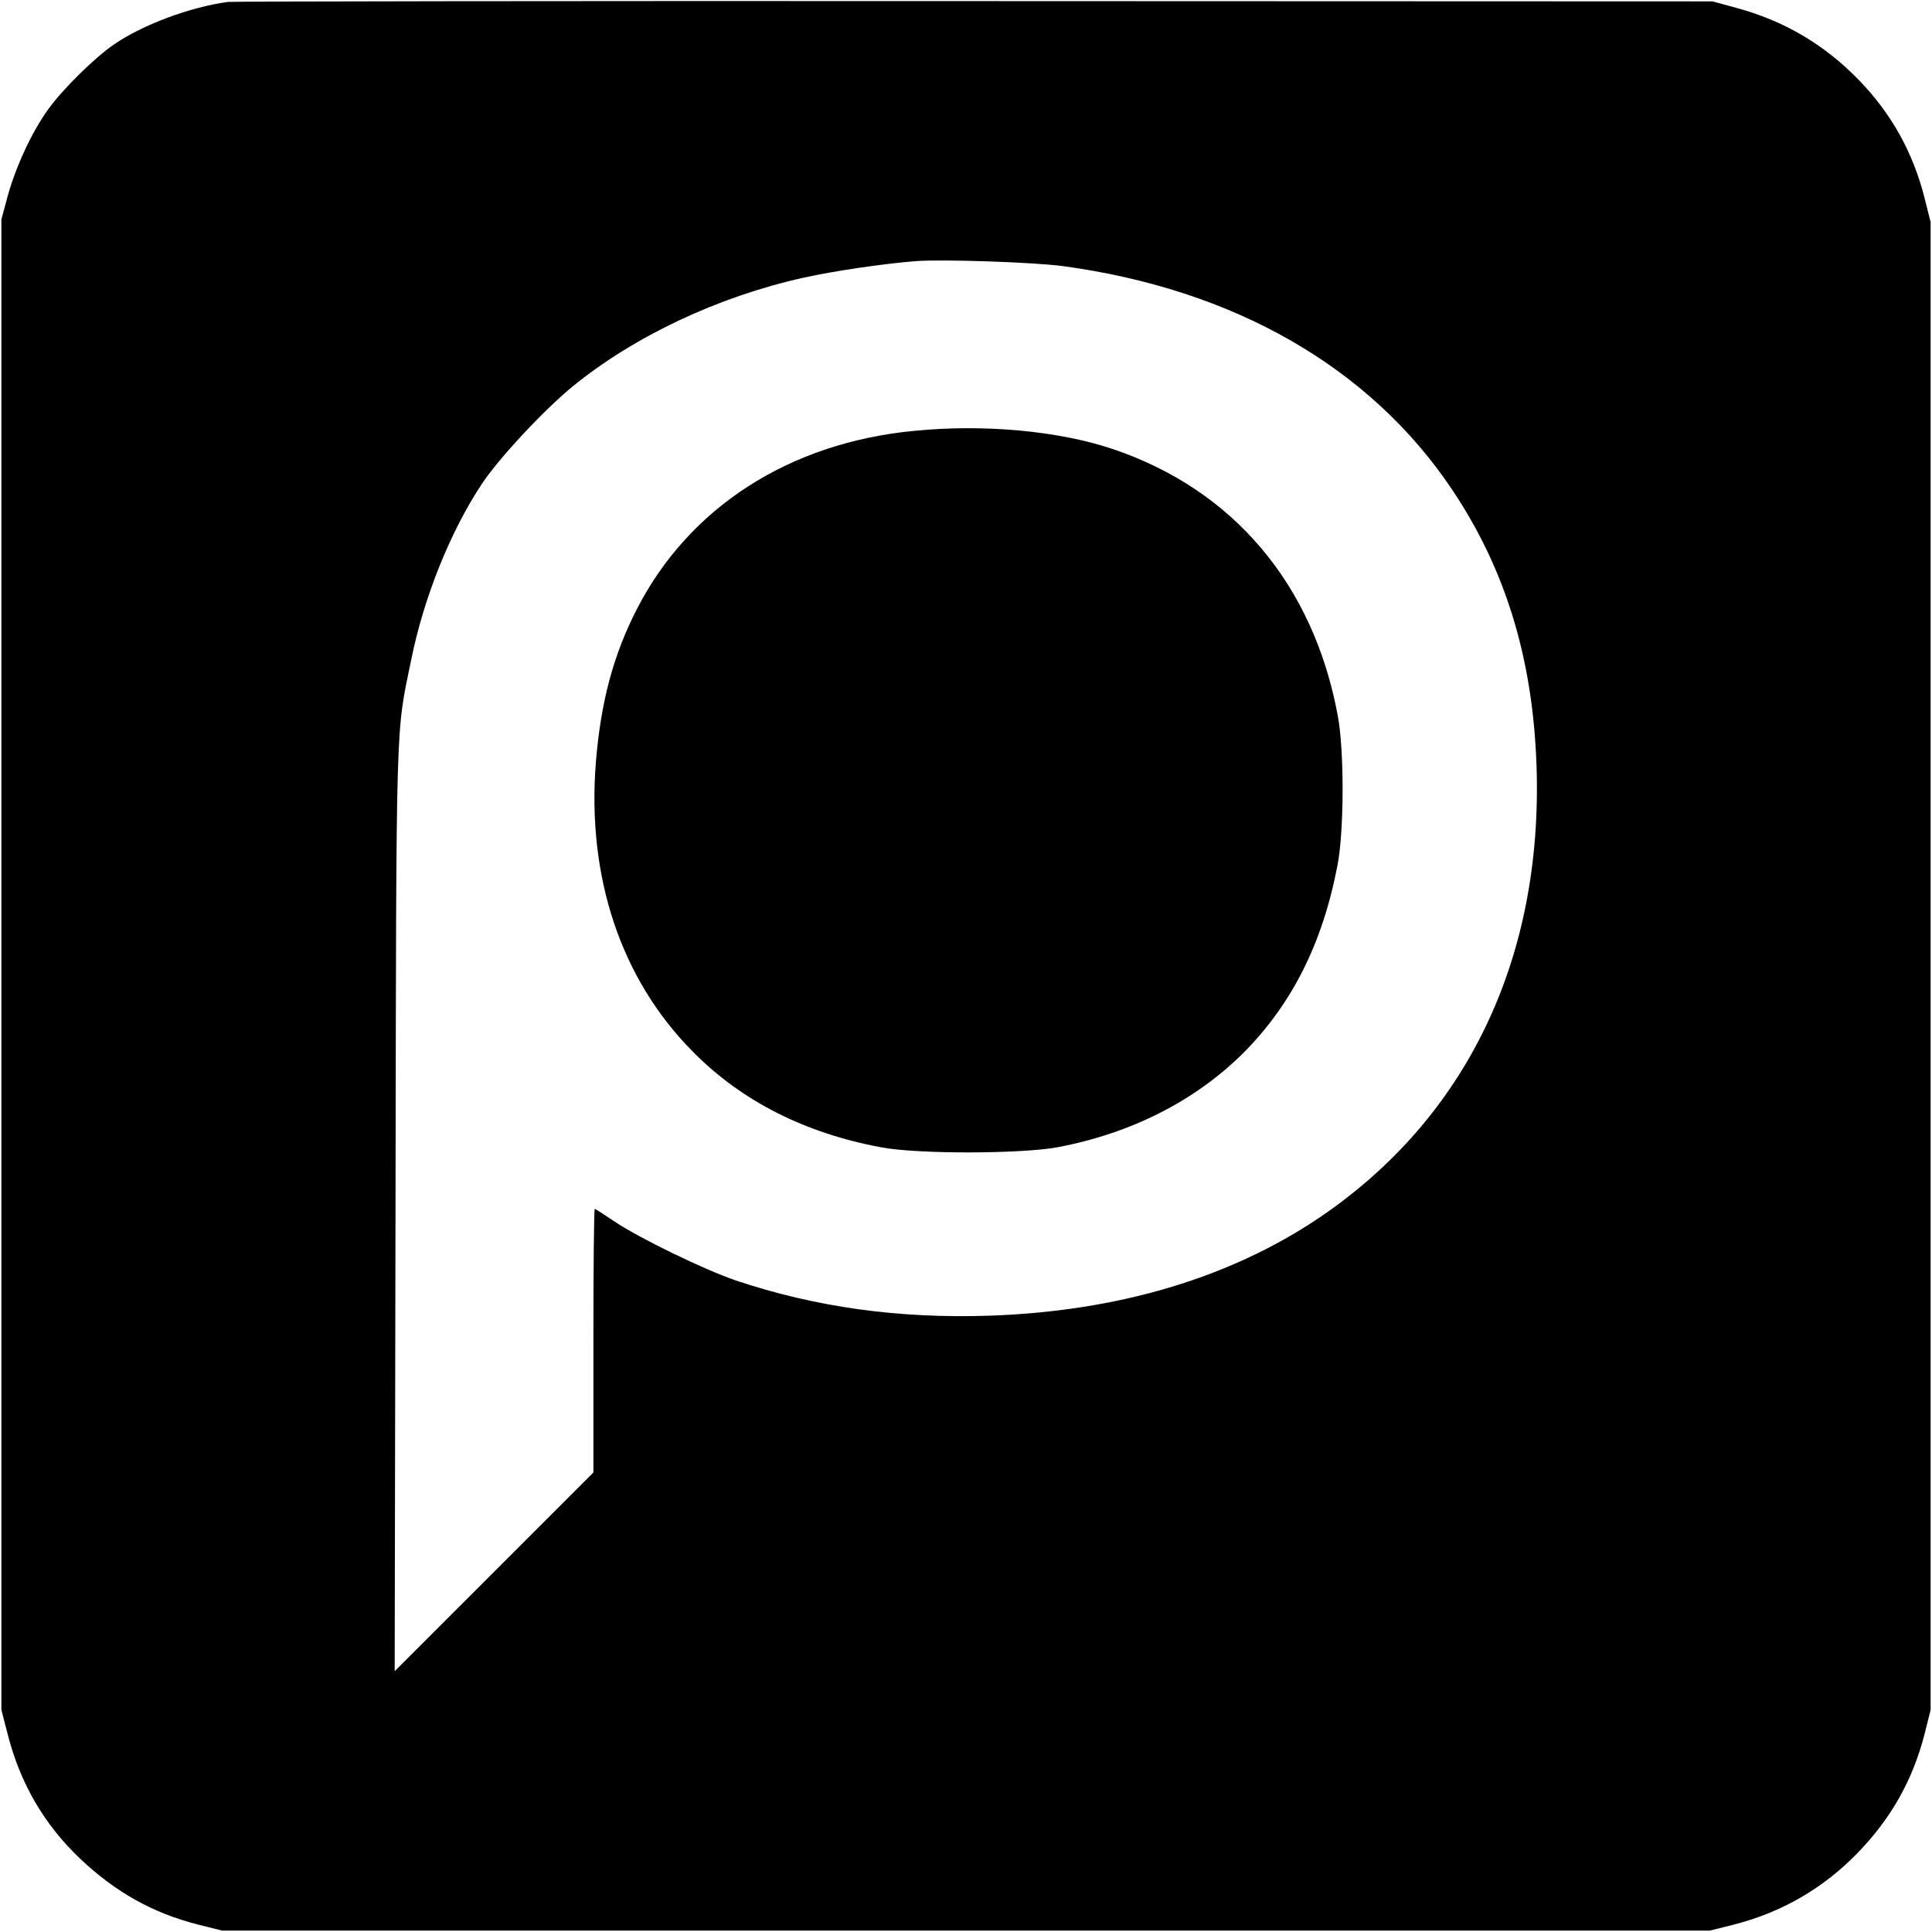
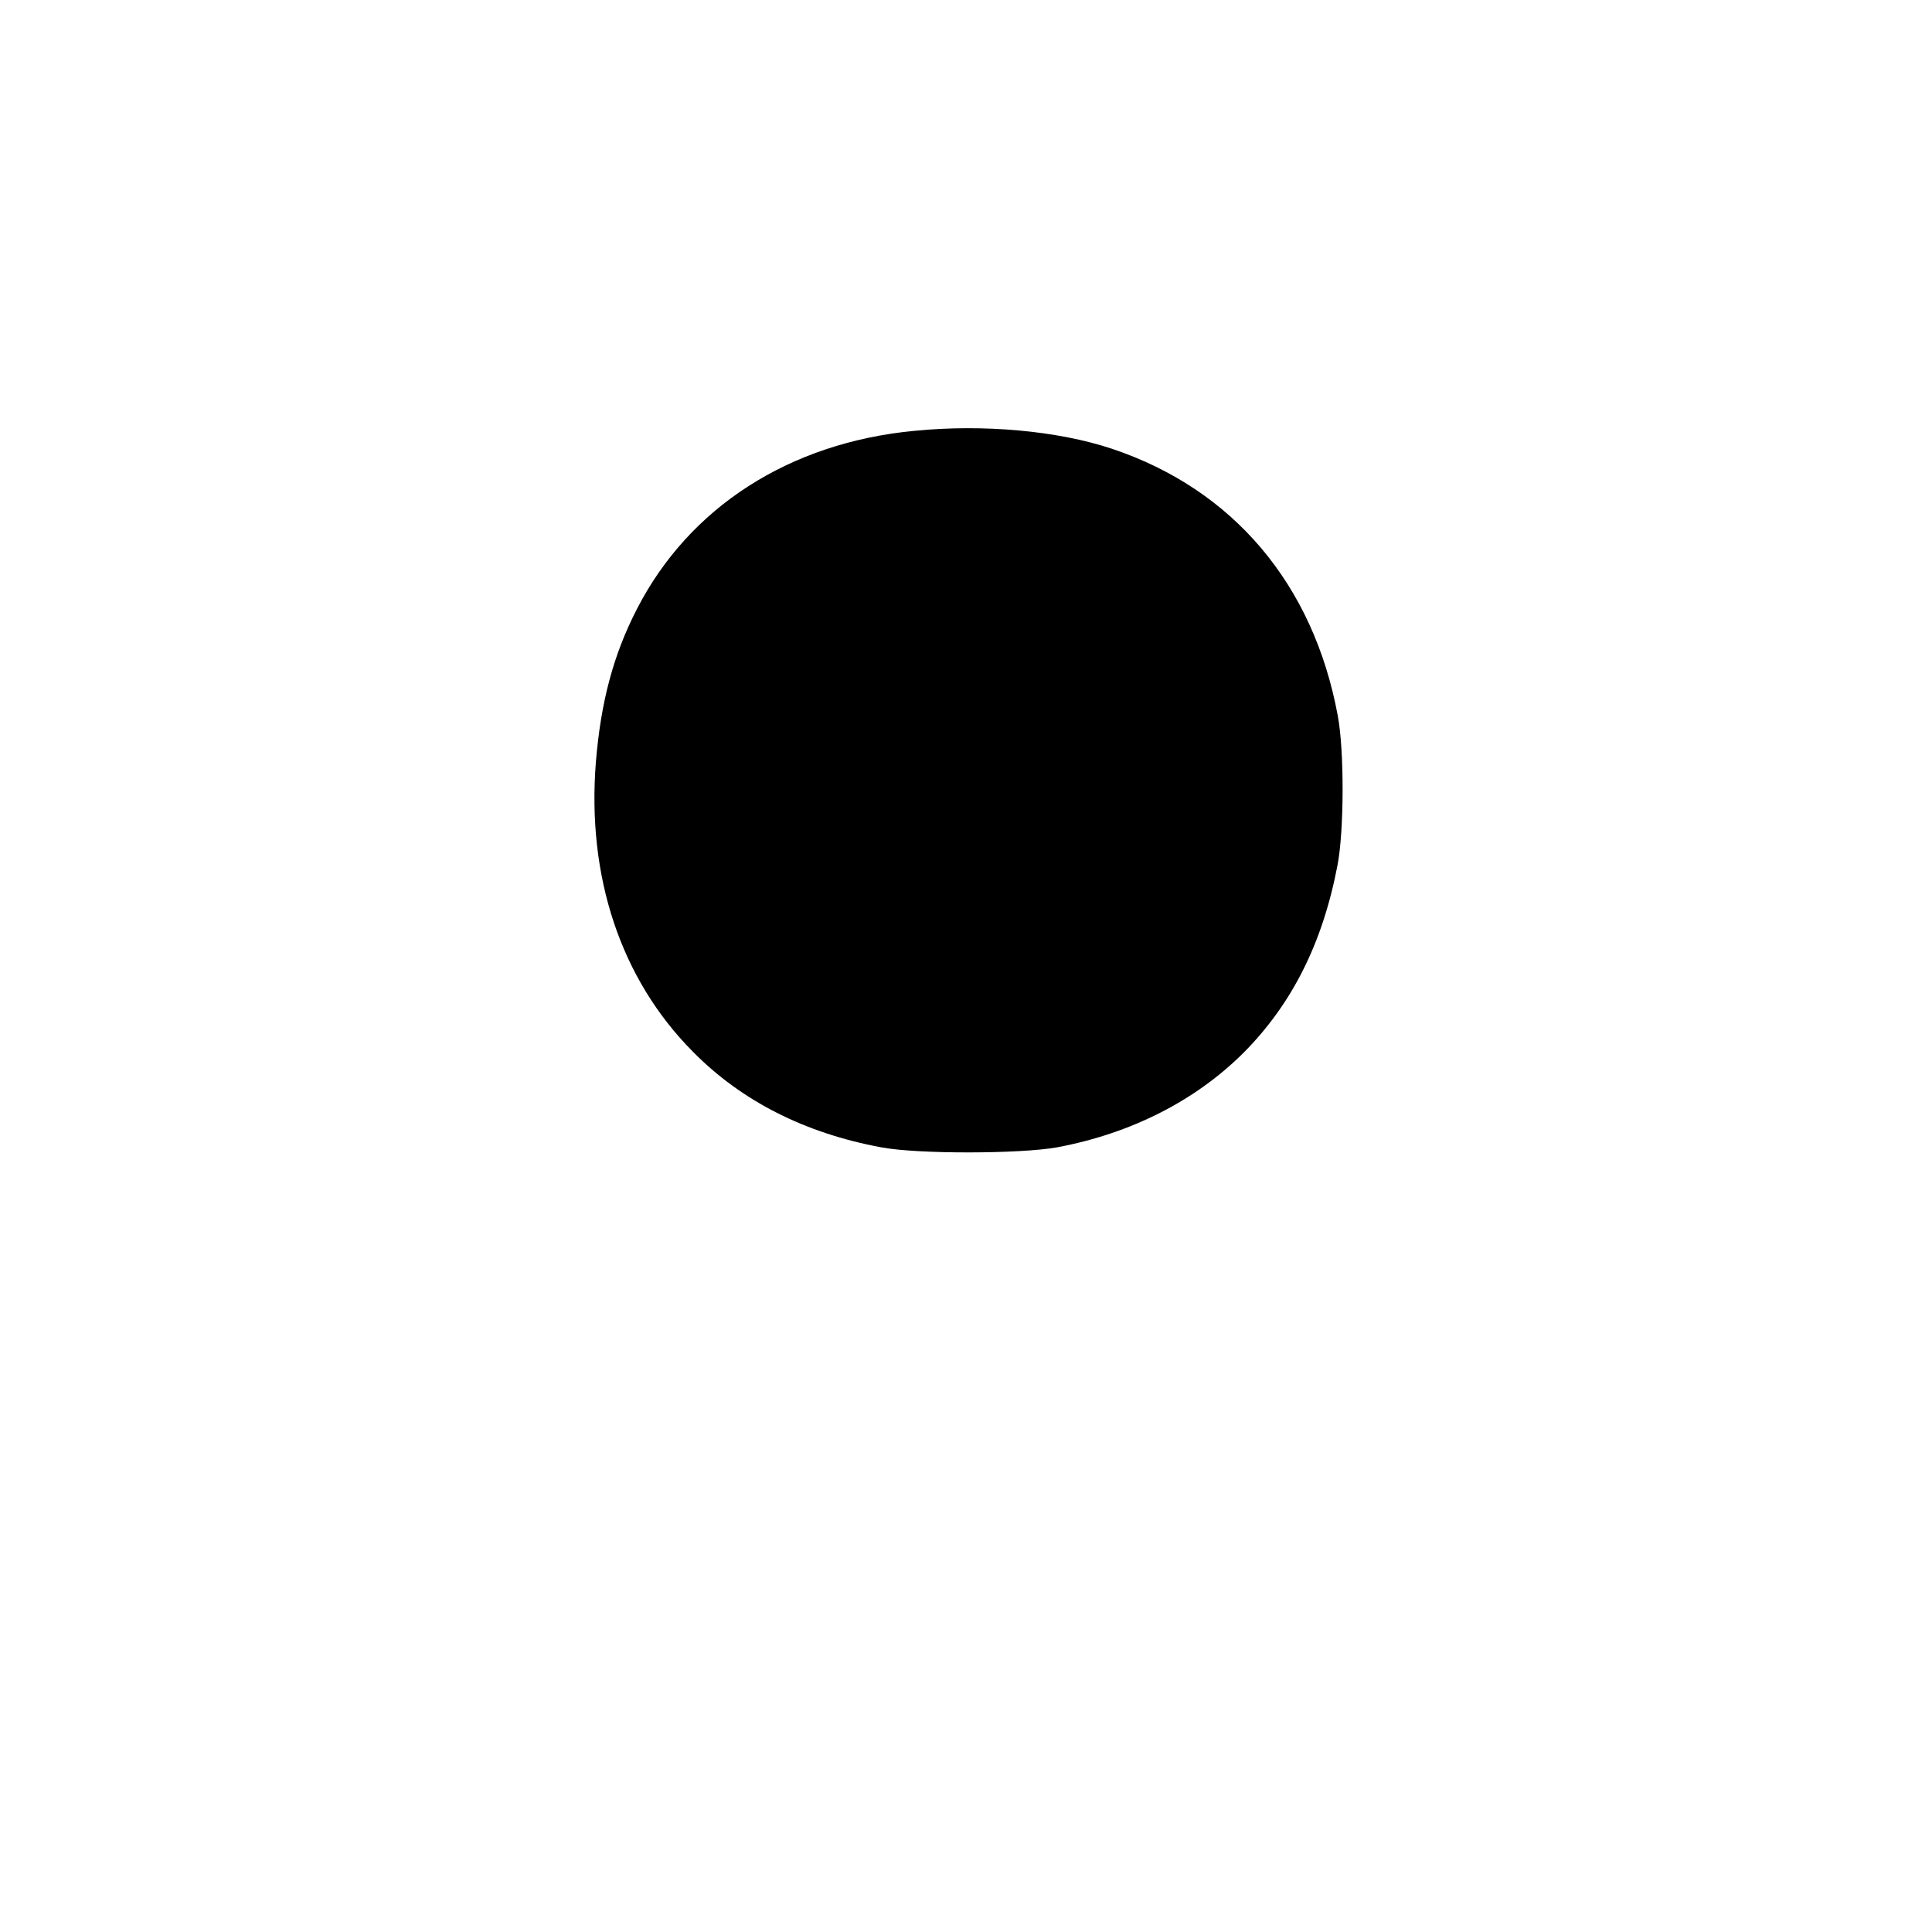
<svg xmlns="http://www.w3.org/2000/svg" version="1.0" width="700pt" height="700pt" viewBox="0 0 700 700" preserveAspectRatio="xMidYMid meet">
  <g transform="translate(0,700) scale(0.1,-0.1)" fill="#000000" stroke="none">
-     <path d="M825 6993 c-137 -19 -307 -82 -412 -154 -69 -47 -188 -164 -239 -236 -58 -80 -117 -207 -146 -313 l-23 -85 0 -2700 0 -2700 23 -89 c45 -177 132 -327 263 -451 128 -121 262 -196 426 -238 l88 -22 2695 0 2695 0 88 22 c174 45 323 131 448 260 121 125 199 263 242 430 l22 88 0 2695 0 2695 -22 88 c-42 165 -120 305 -237 426 -126 130 -272 216 -447 263 l-84 23 -2675 1 c-1471 1 -2688 -1 -2705 -3z m3025 -957 c622 -84 1115 -367 1412 -811 192 -287 291 -608 305 -995 25 -703 -253 -1282 -790 -1644 -324 -217 -727 -337 -1192 -353 -330 -11 -631 31 -920 128 -114 39 -349 153 -438 213 -37 25 -70 46 -72 46 -3 0 -5 -215 -5 -478 l0 -477 -360 -360 -360 -360 3 1675 c3 1813 0 1714 57 1990 46 227 142 465 256 637 62 93 224 267 329 353 222 181 526 325 837 394 108 24 291 51 408 60 99 7 423 -4 530 -18z" />
    <path d="M3313 5439 c-453 -43 -816 -277 -1005 -645 -86 -167 -131 -337 -149 -555 -33 -416 90 -786 351 -1049 176 -179 407 -296 683 -347 132 -25 504 -24 637 0 267 50 500 168 675 342 176 177 287 397 341 680 24 124 25 414 1 542 -88 476 -379 820 -818 967 -195 65 -465 90 -716 65z" />
  </g>
</svg>